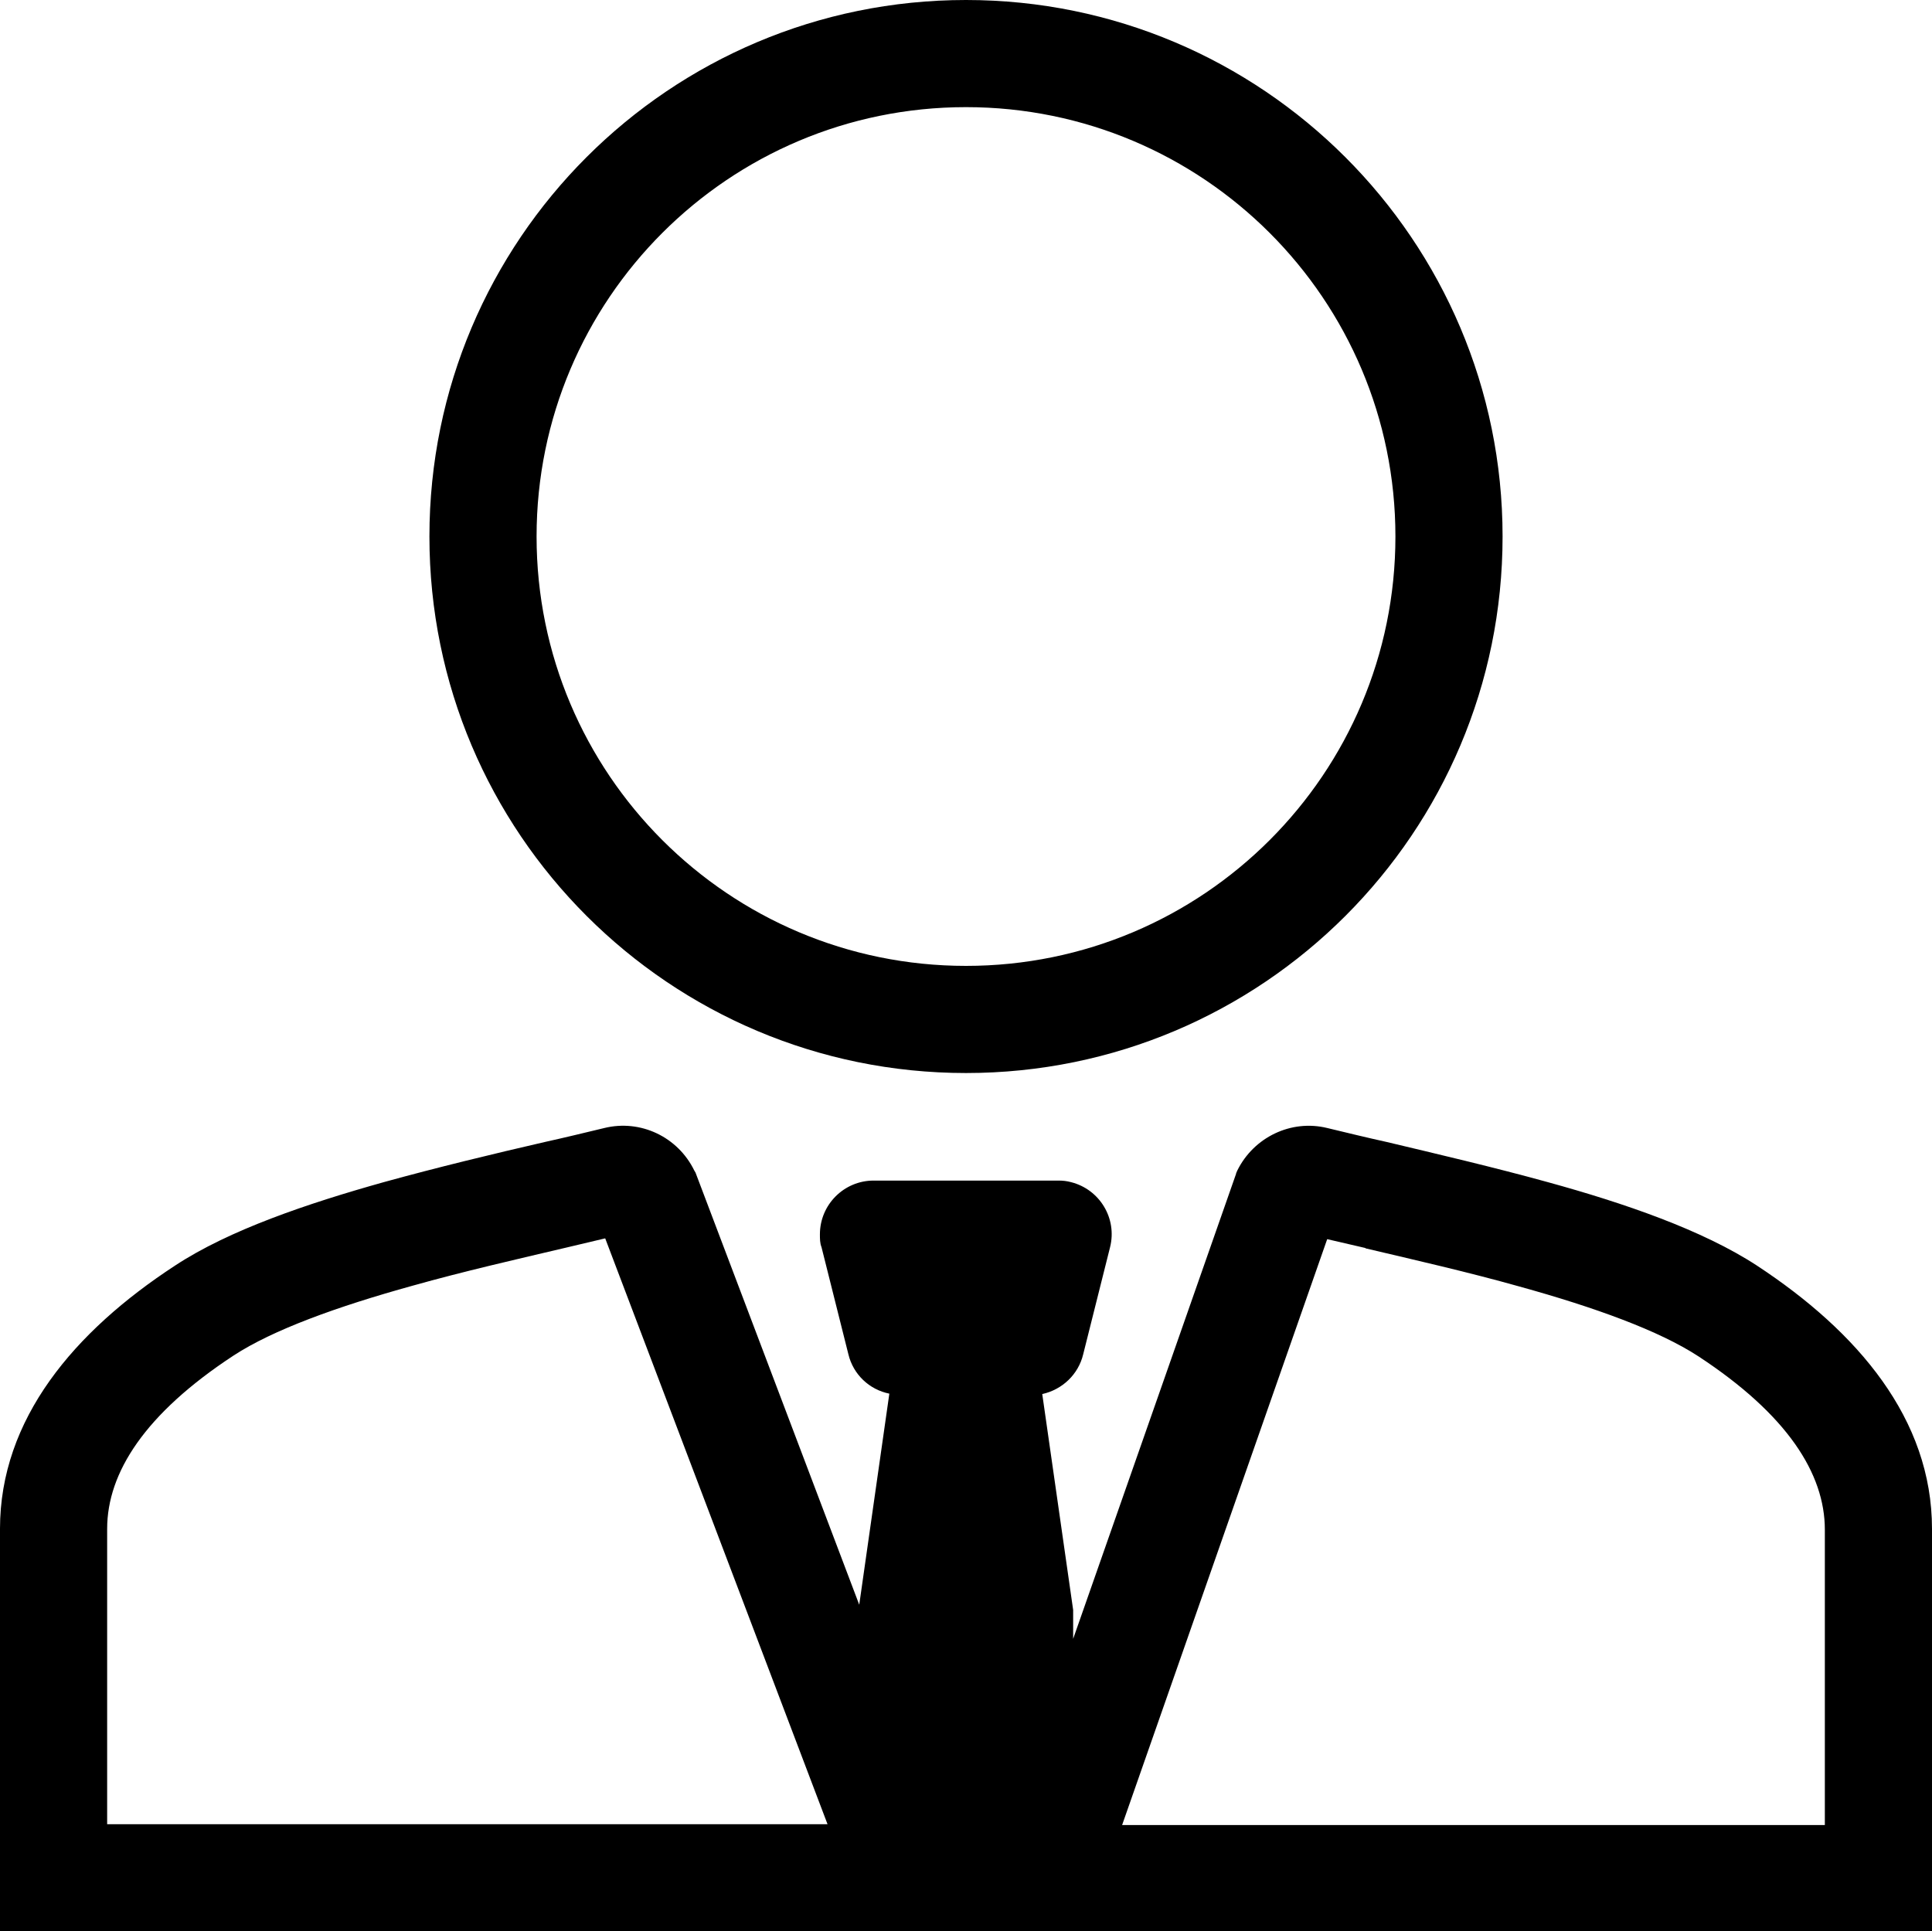
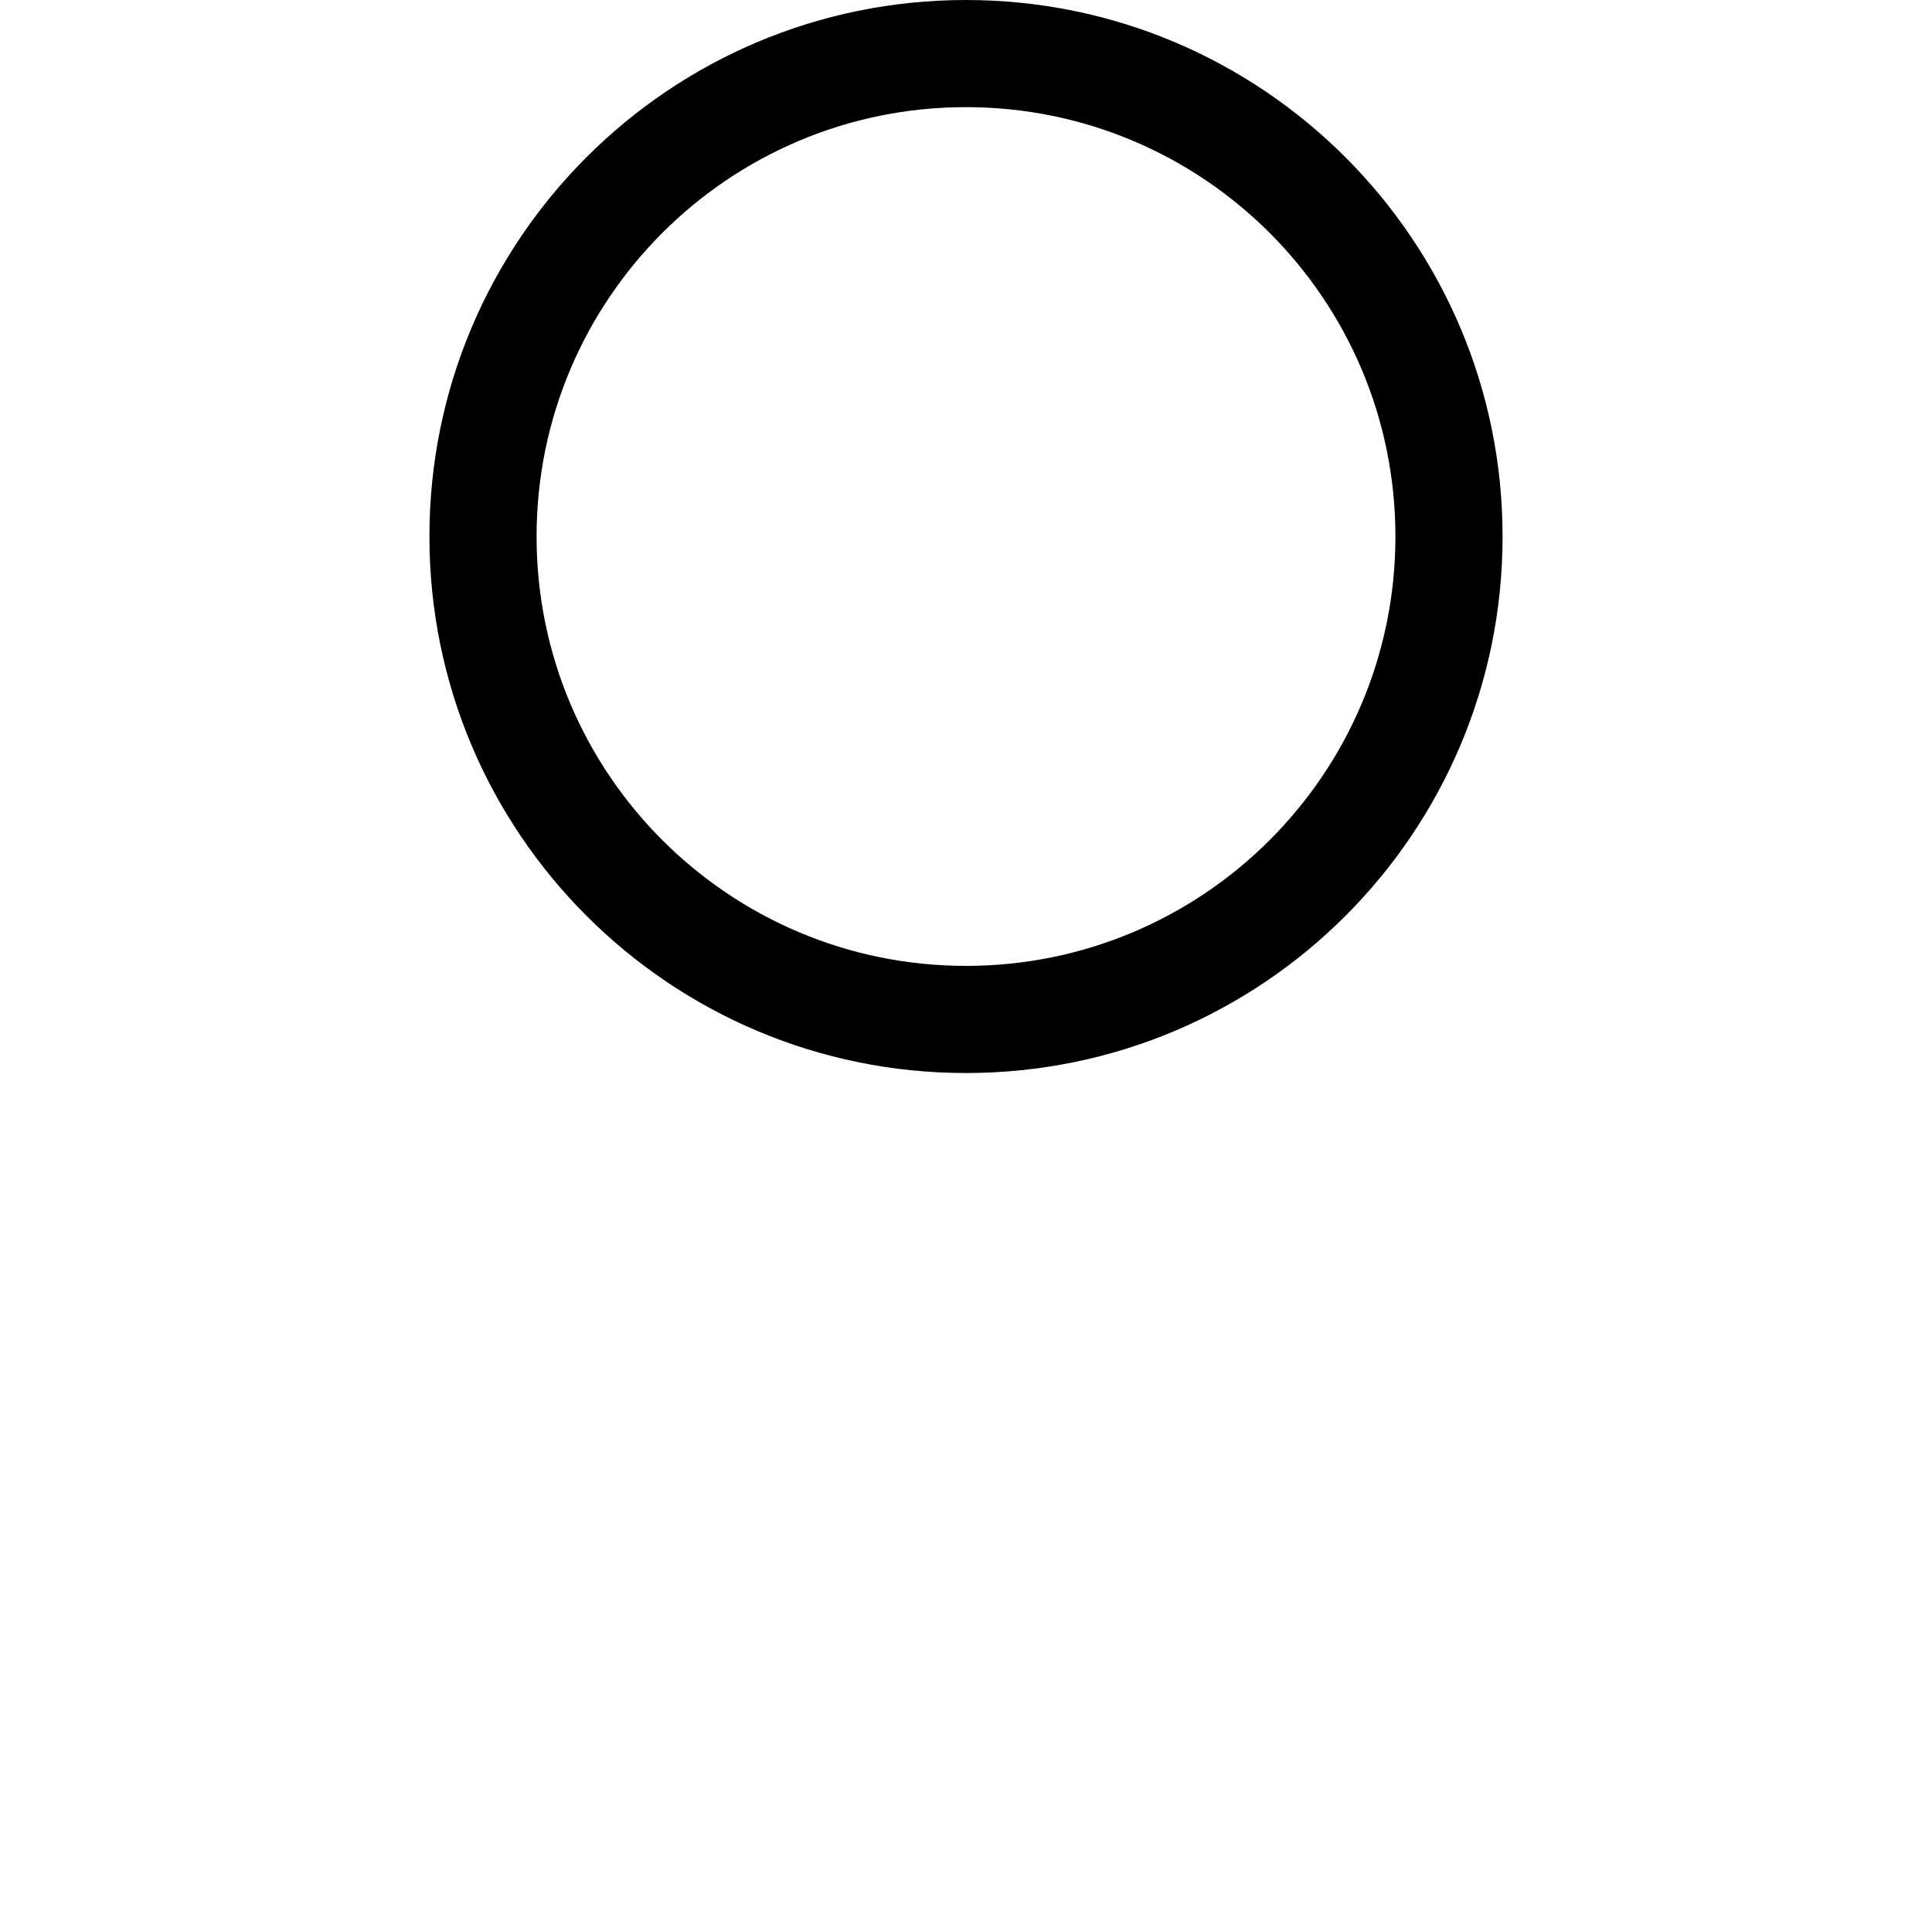
<svg xmlns="http://www.w3.org/2000/svg" id="Ebene_1" data-name="Ebene 1" viewBox="0 0 48.14 48.13">
  <defs>
    <style>
      .cls-1 {
        fill-rule: evenodd;
      }
    </style>
  </defs>
  <path class="cls-1" d="M24.07,26.74c7.39,0,13.37-5.99,13.37-13.37S31.45,0,24.07,0,10.7,5.98,10.7,13.37s5.99,13.37,13.37,13.37Zm10.7-13.37c0,5.91-4.79,10.7-10.7,10.7s-10.7-4.79-10.7-10.7S18.16,2.67,24.07,2.67s10.7,4.79,10.7,10.7Z" />
-   <path class="cls-1" d="M30.8,29.25l-4.06,11.59v-.72l-.77-5.38c.5-.11,.9-.49,1.02-.99l.67-2.67c.18-.72-.26-1.44-.97-1.62-.11-.03-.21-.04-.32-.04h-4.6c-.74,0-1.34,.6-1.34,1.34,0,.11,0,.22,.04,.32l.67,2.67c.12,.5,.52,.88,1.02,.98l-.75,5.26-4.08-10.77-.03-.05c-.41-.84-1.34-1.28-2.24-1.06-.5,.12-.99,.24-1.49,.35-1.26,.29-2.67,.63-4.01,1-1.89,.53-3.85,1.19-5.2,2.08-2.51,1.64-4.36,3.82-4.36,6.56v10.03H48.14v-10.03c0-2.74-1.85-4.91-4.36-6.56-1.36-.89-3.32-1.56-5.21-2.08-1.34-.37-2.75-.7-4.01-1-.5-.11-.99-.23-1.49-.35-.9-.22-1.83,.23-2.24,1.06l-.03,.07h0Zm3.22,1.85l-.95-.22-5.11,14.6h17.51v-7.36c0-1.4-.94-2.87-3.15-4.32-.98-.64-2.58-1.22-4.46-1.74-1.28-.36-2.6-.66-3.83-.95h0Zm-18.94-.24l5.54,14.6H2.67v-7.36c0-1.4,.94-2.87,3.15-4.32,.98-.64,2.58-1.22,4.46-1.74,1.28-.36,2.6-.66,3.83-.95l.97-.23h0Z" />
</svg>